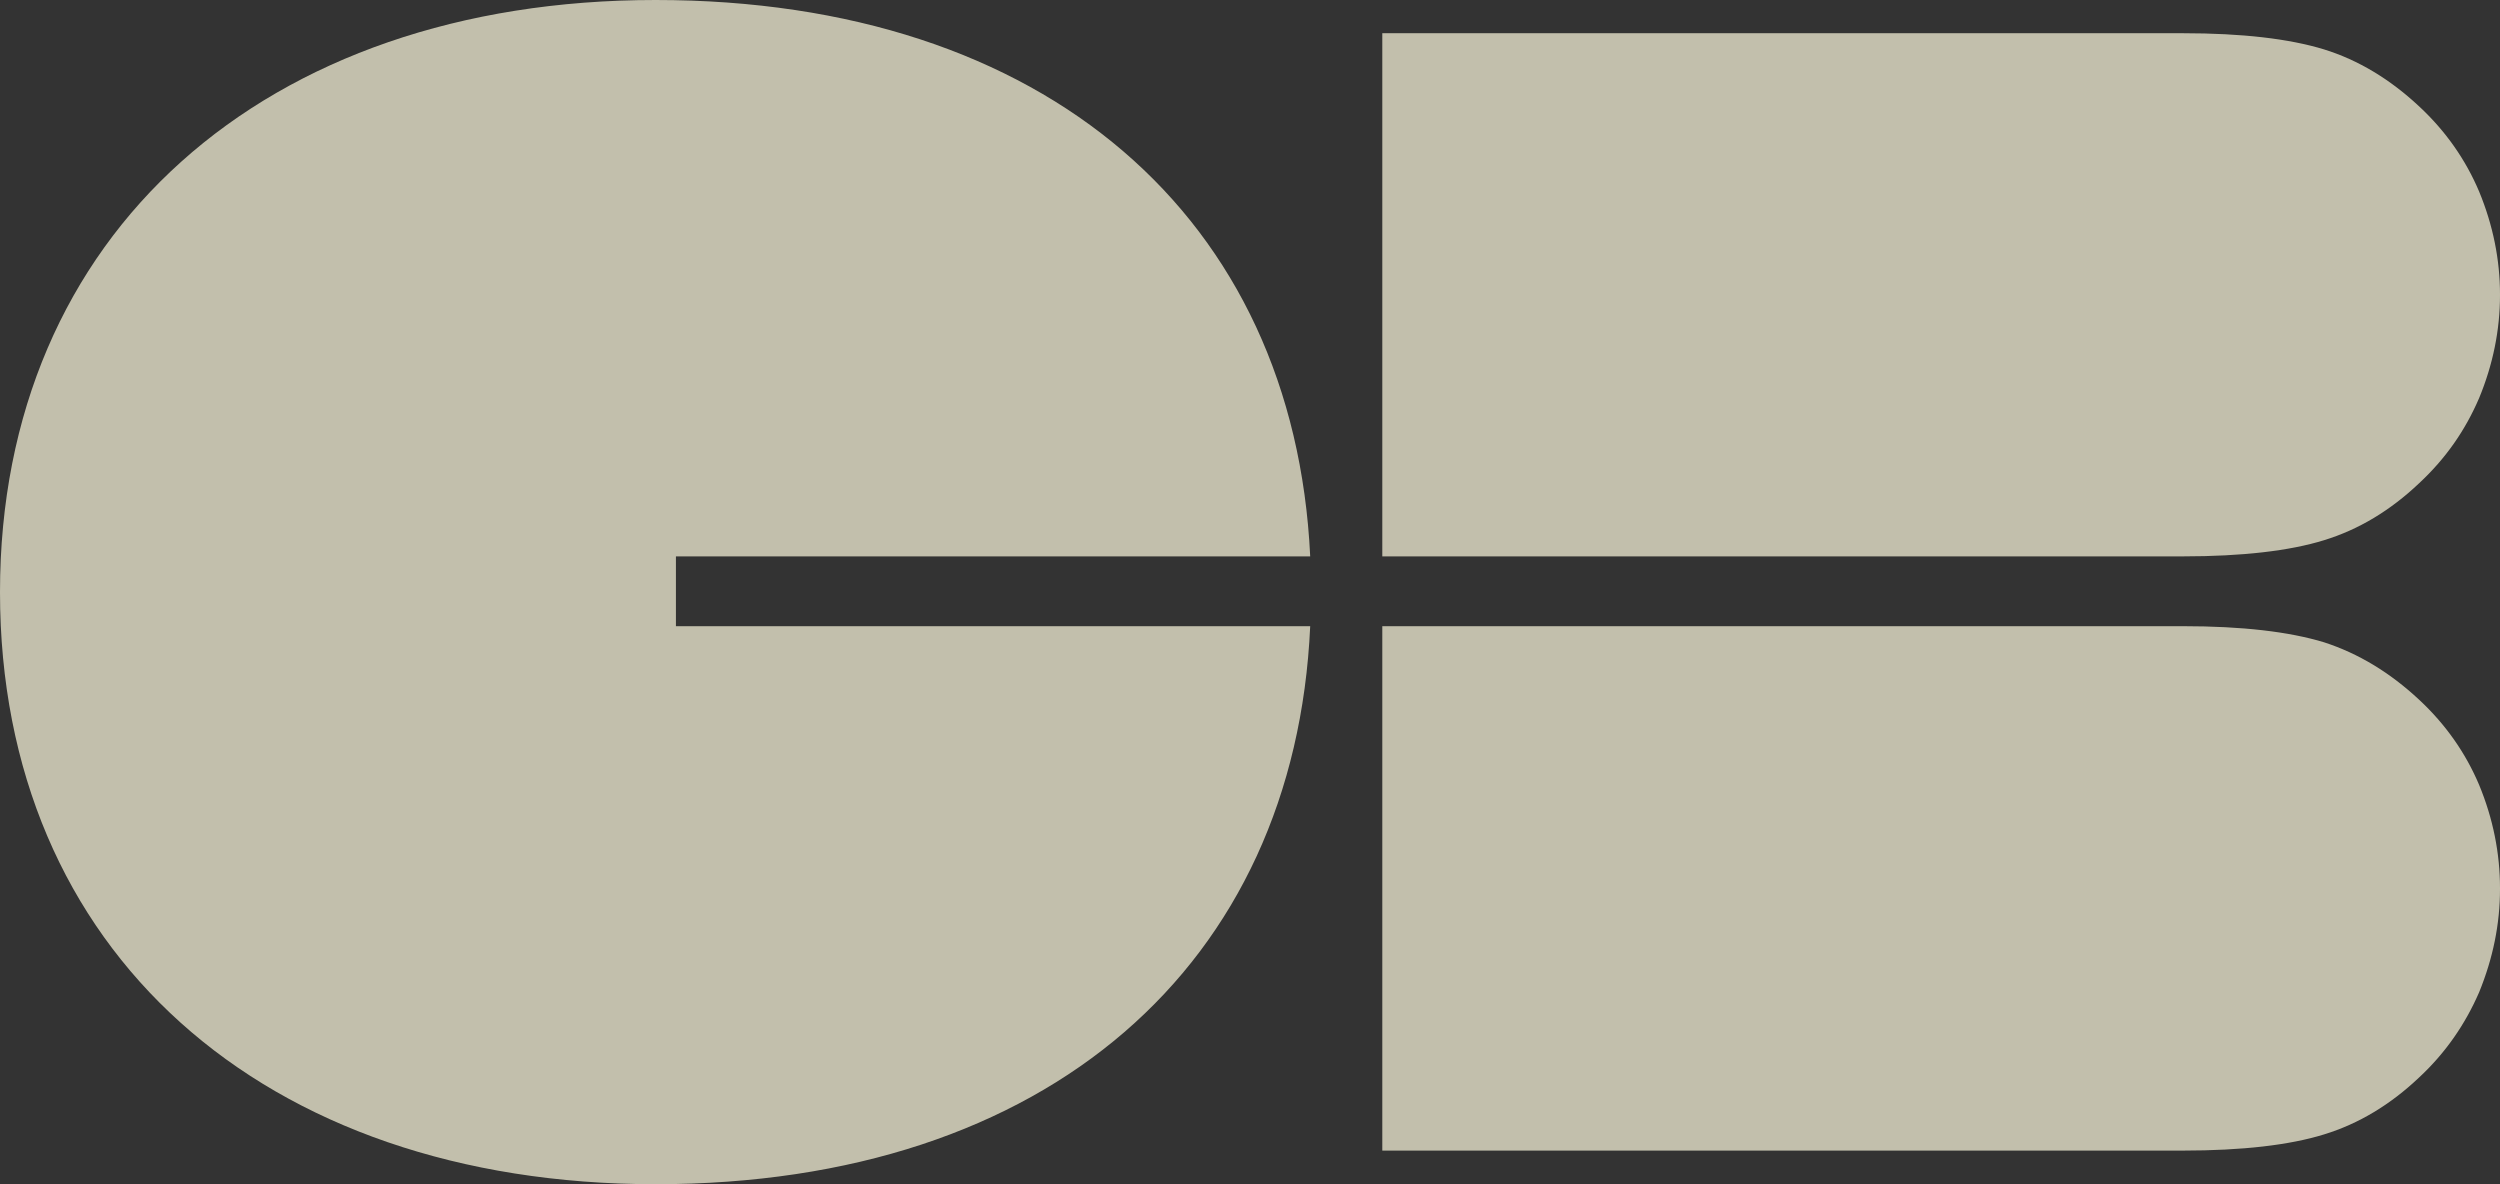
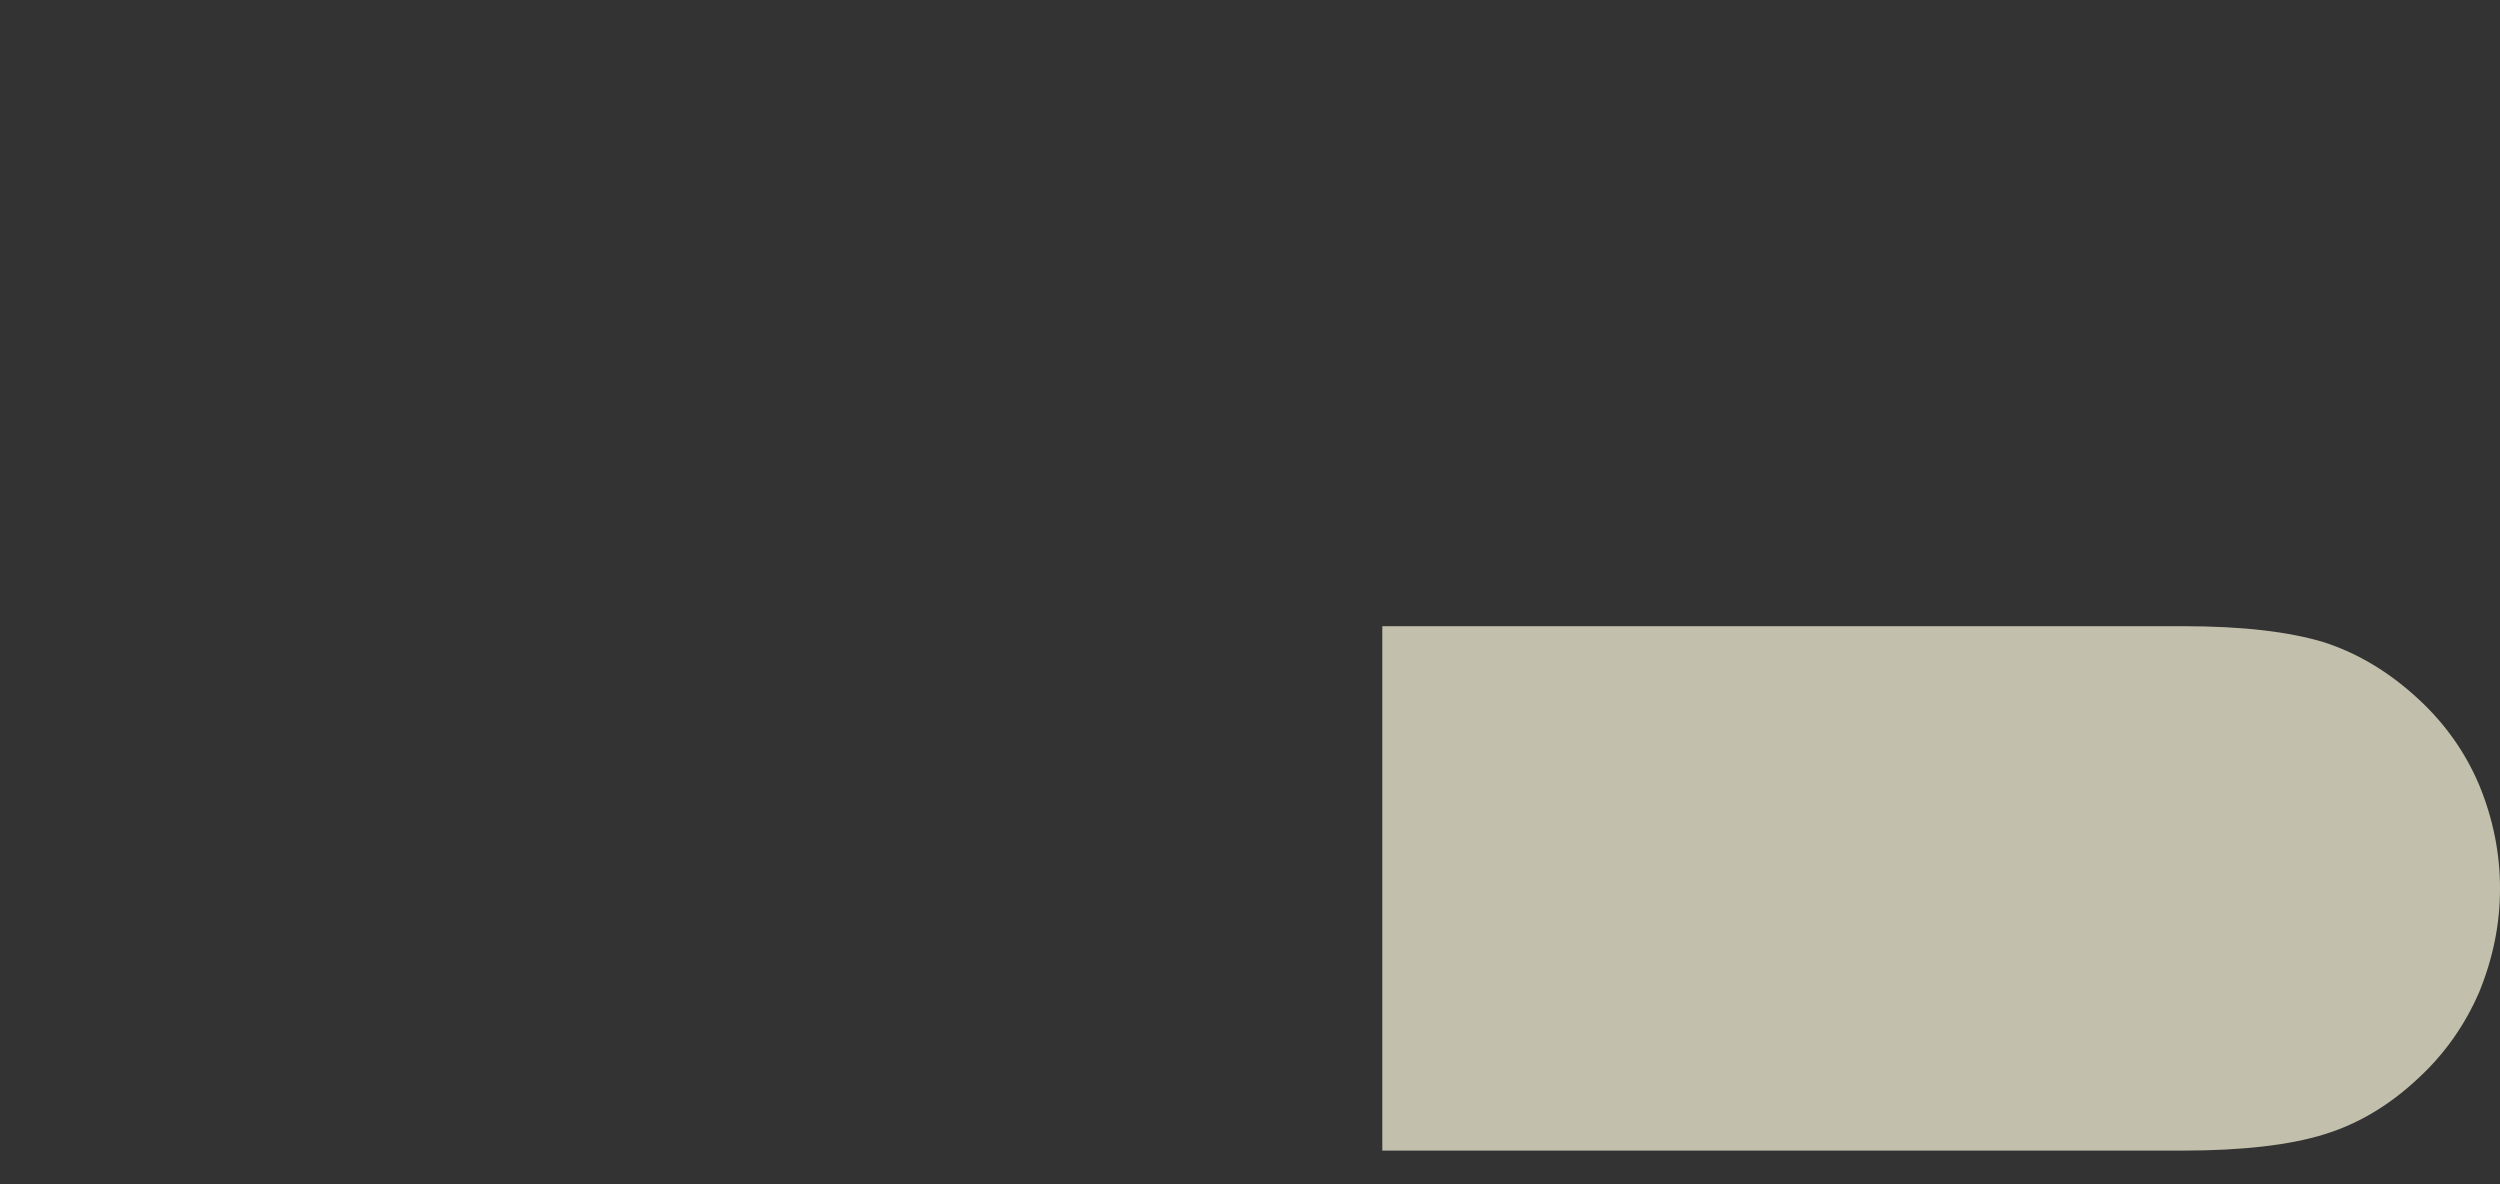
<svg xmlns="http://www.w3.org/2000/svg" width="38" height="18" viewBox="0 0 38 18" fill="none">
  <rect x="0" y="0" width="38" height="18" fill="#333333" stroke="none" />
  <g opacity="0.7" clip-path="url(#clip0_2261_3917)">
-     <path d="M38 4.478C38 3.947 37.894 3.423 37.683 2.912C37.478 2.427 37.175 1.993 36.772 1.618C36.329 1.204 35.847 0.913 35.326 0.751C34.797 0.589 34.084 0.505 33.18 0.505H21.011V8.457H33.18C34.084 8.457 34.804 8.373 35.326 8.211C35.854 8.049 36.336 7.758 36.772 7.344C37.175 6.969 37.472 6.542 37.683 6.05C37.894 5.539 38 5.015 38 4.484" fill="#FFFBDF" />
    <path d="M38 13.503C38 12.966 37.894 12.442 37.683 11.931C37.478 11.446 37.175 11.012 36.772 10.637C36.329 10.223 35.847 9.932 35.326 9.763C34.797 9.602 34.084 9.518 33.18 9.518H21.011V17.489H33.18C34.084 17.489 34.804 17.405 35.326 17.243C35.854 17.081 36.336 16.79 36.772 16.376C37.175 16.001 37.472 15.567 37.683 15.082C37.894 14.564 38 14.047 38 13.51" fill="#FFFBDF" />
-     <path d="M19.915 8.457C19.67 3.313 15.9 0 9.964 0C4.028 0 0 3.552 0 9C0 14.448 3.995 18 9.964 18C15.933 18 19.683 14.661 19.915 9.518H10.274V8.457H19.915Z" fill="#FFFBDF" />
  </g>
  <defs>
    <clipPath id="clip0_2261_3917">
      <rect width="38" height="18" fill="white" />
    </clipPath>
  </defs>
</svg>